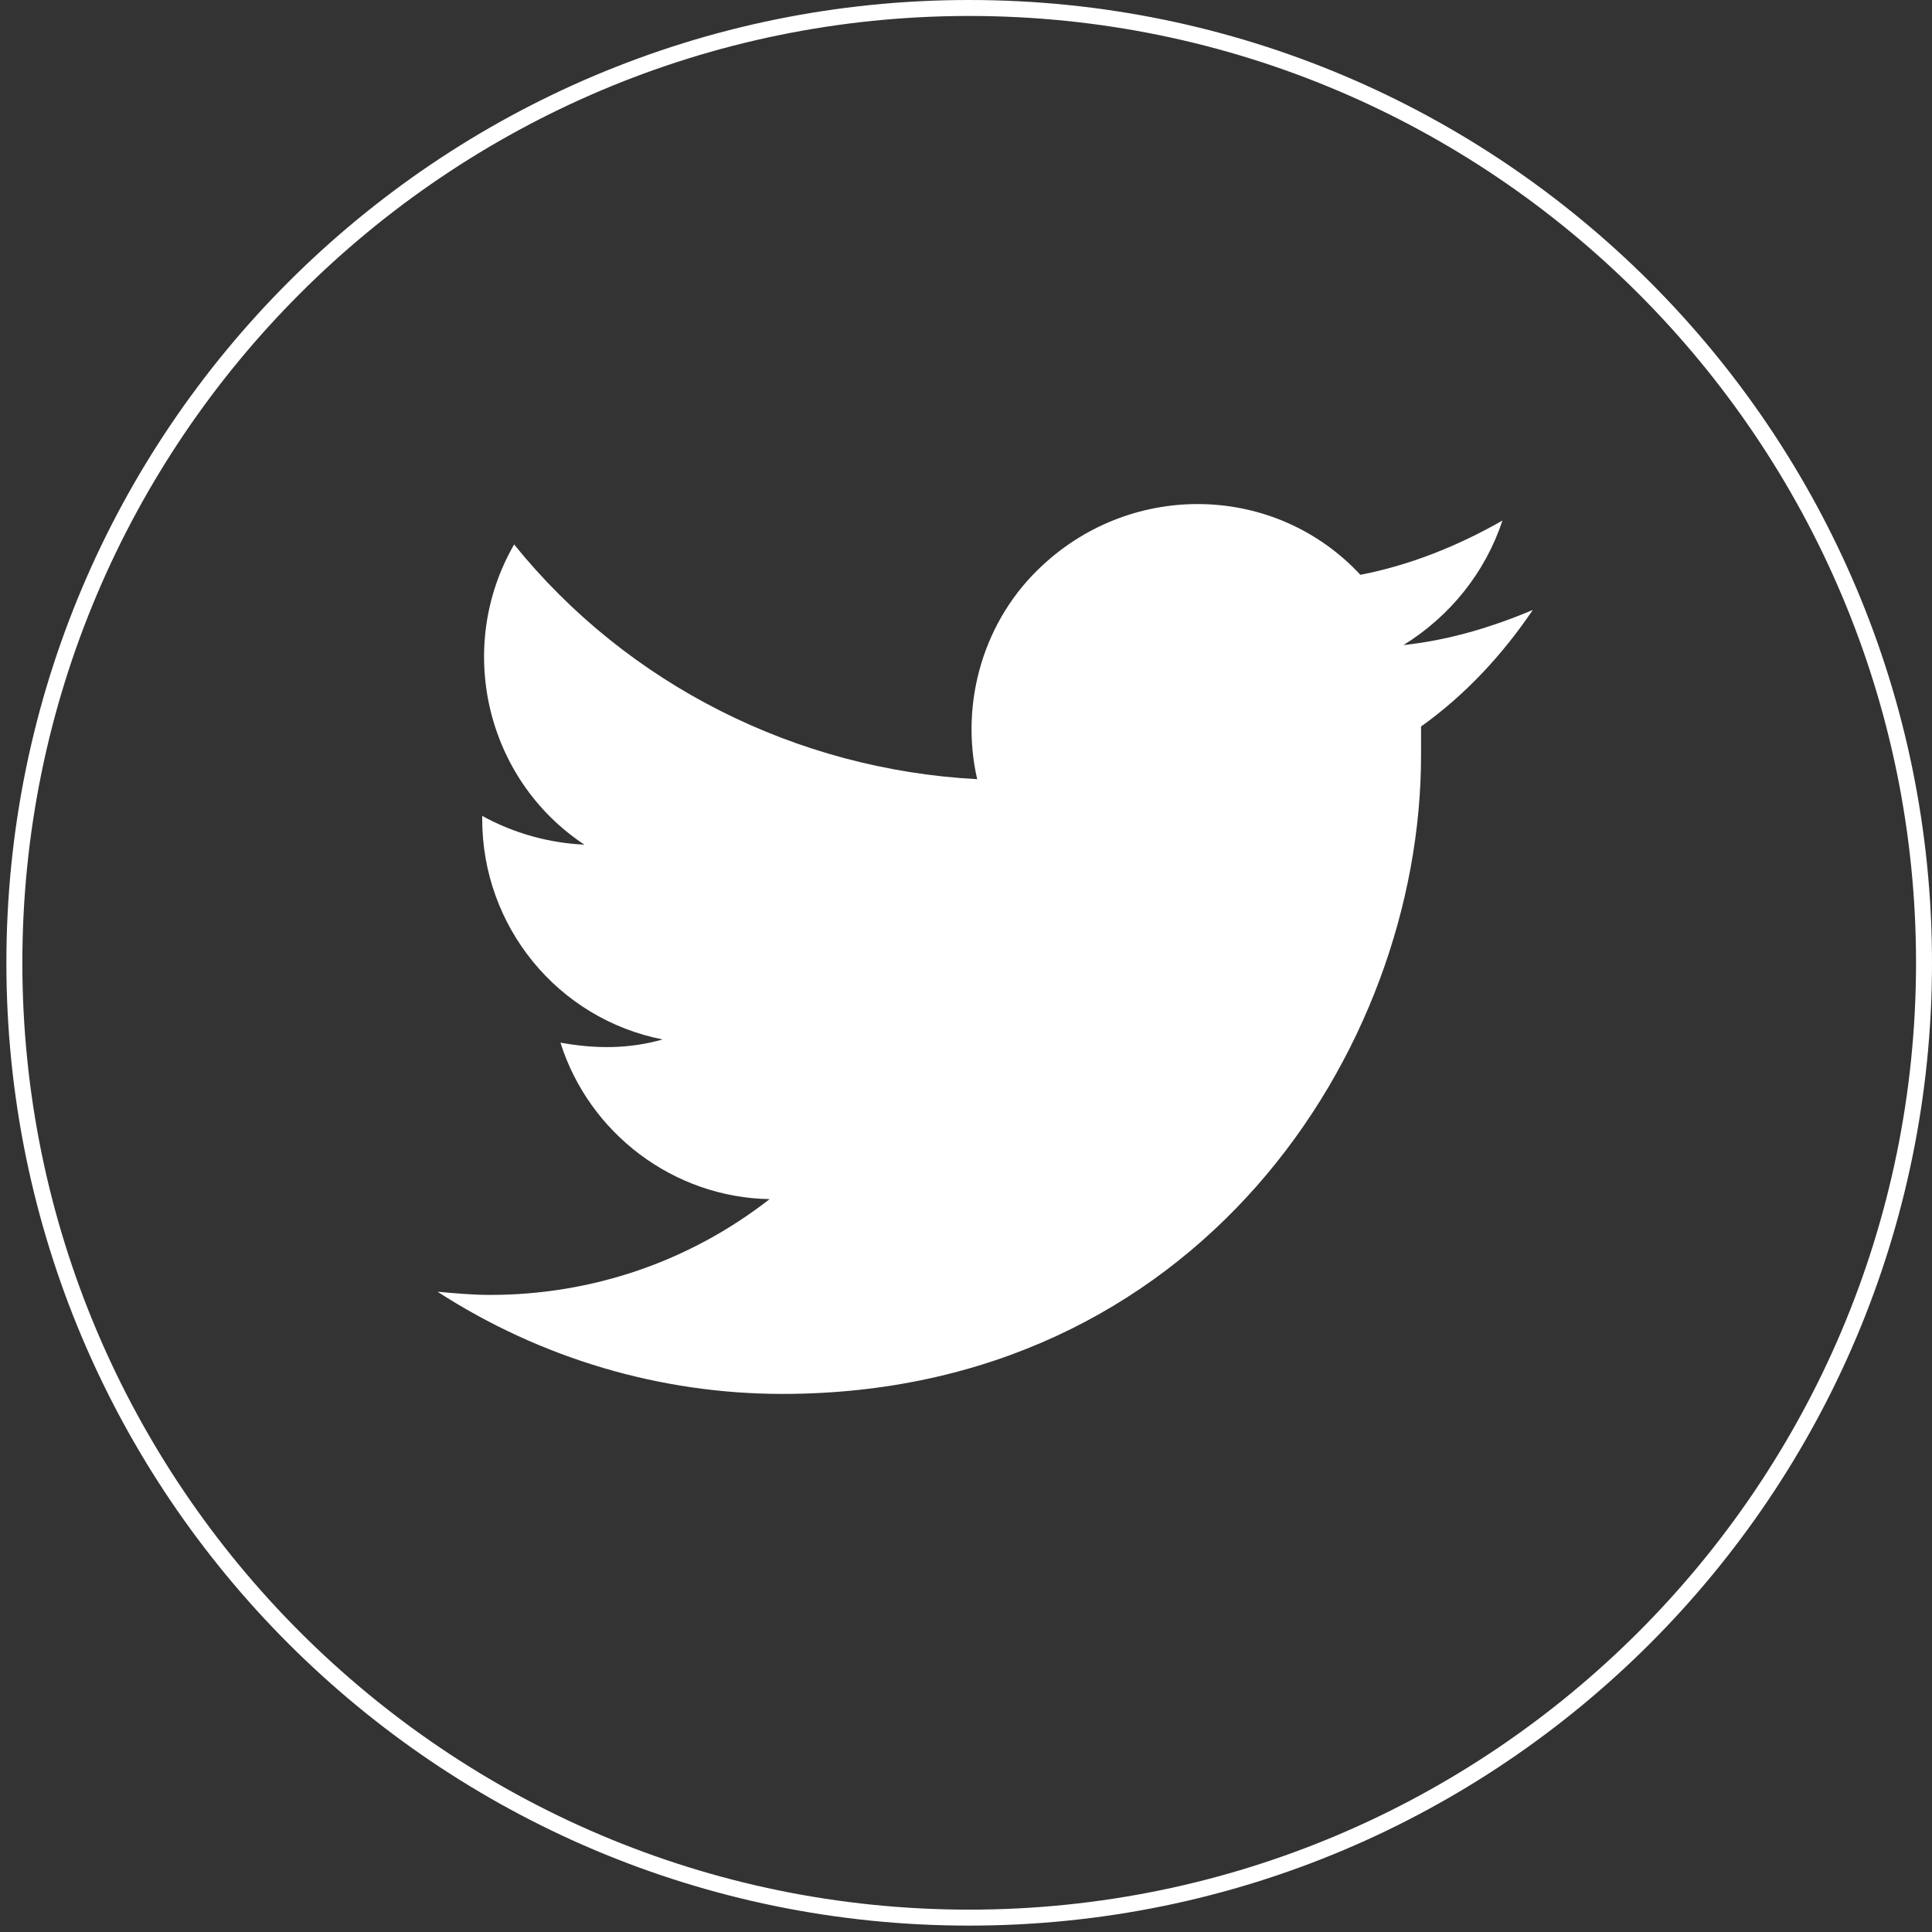
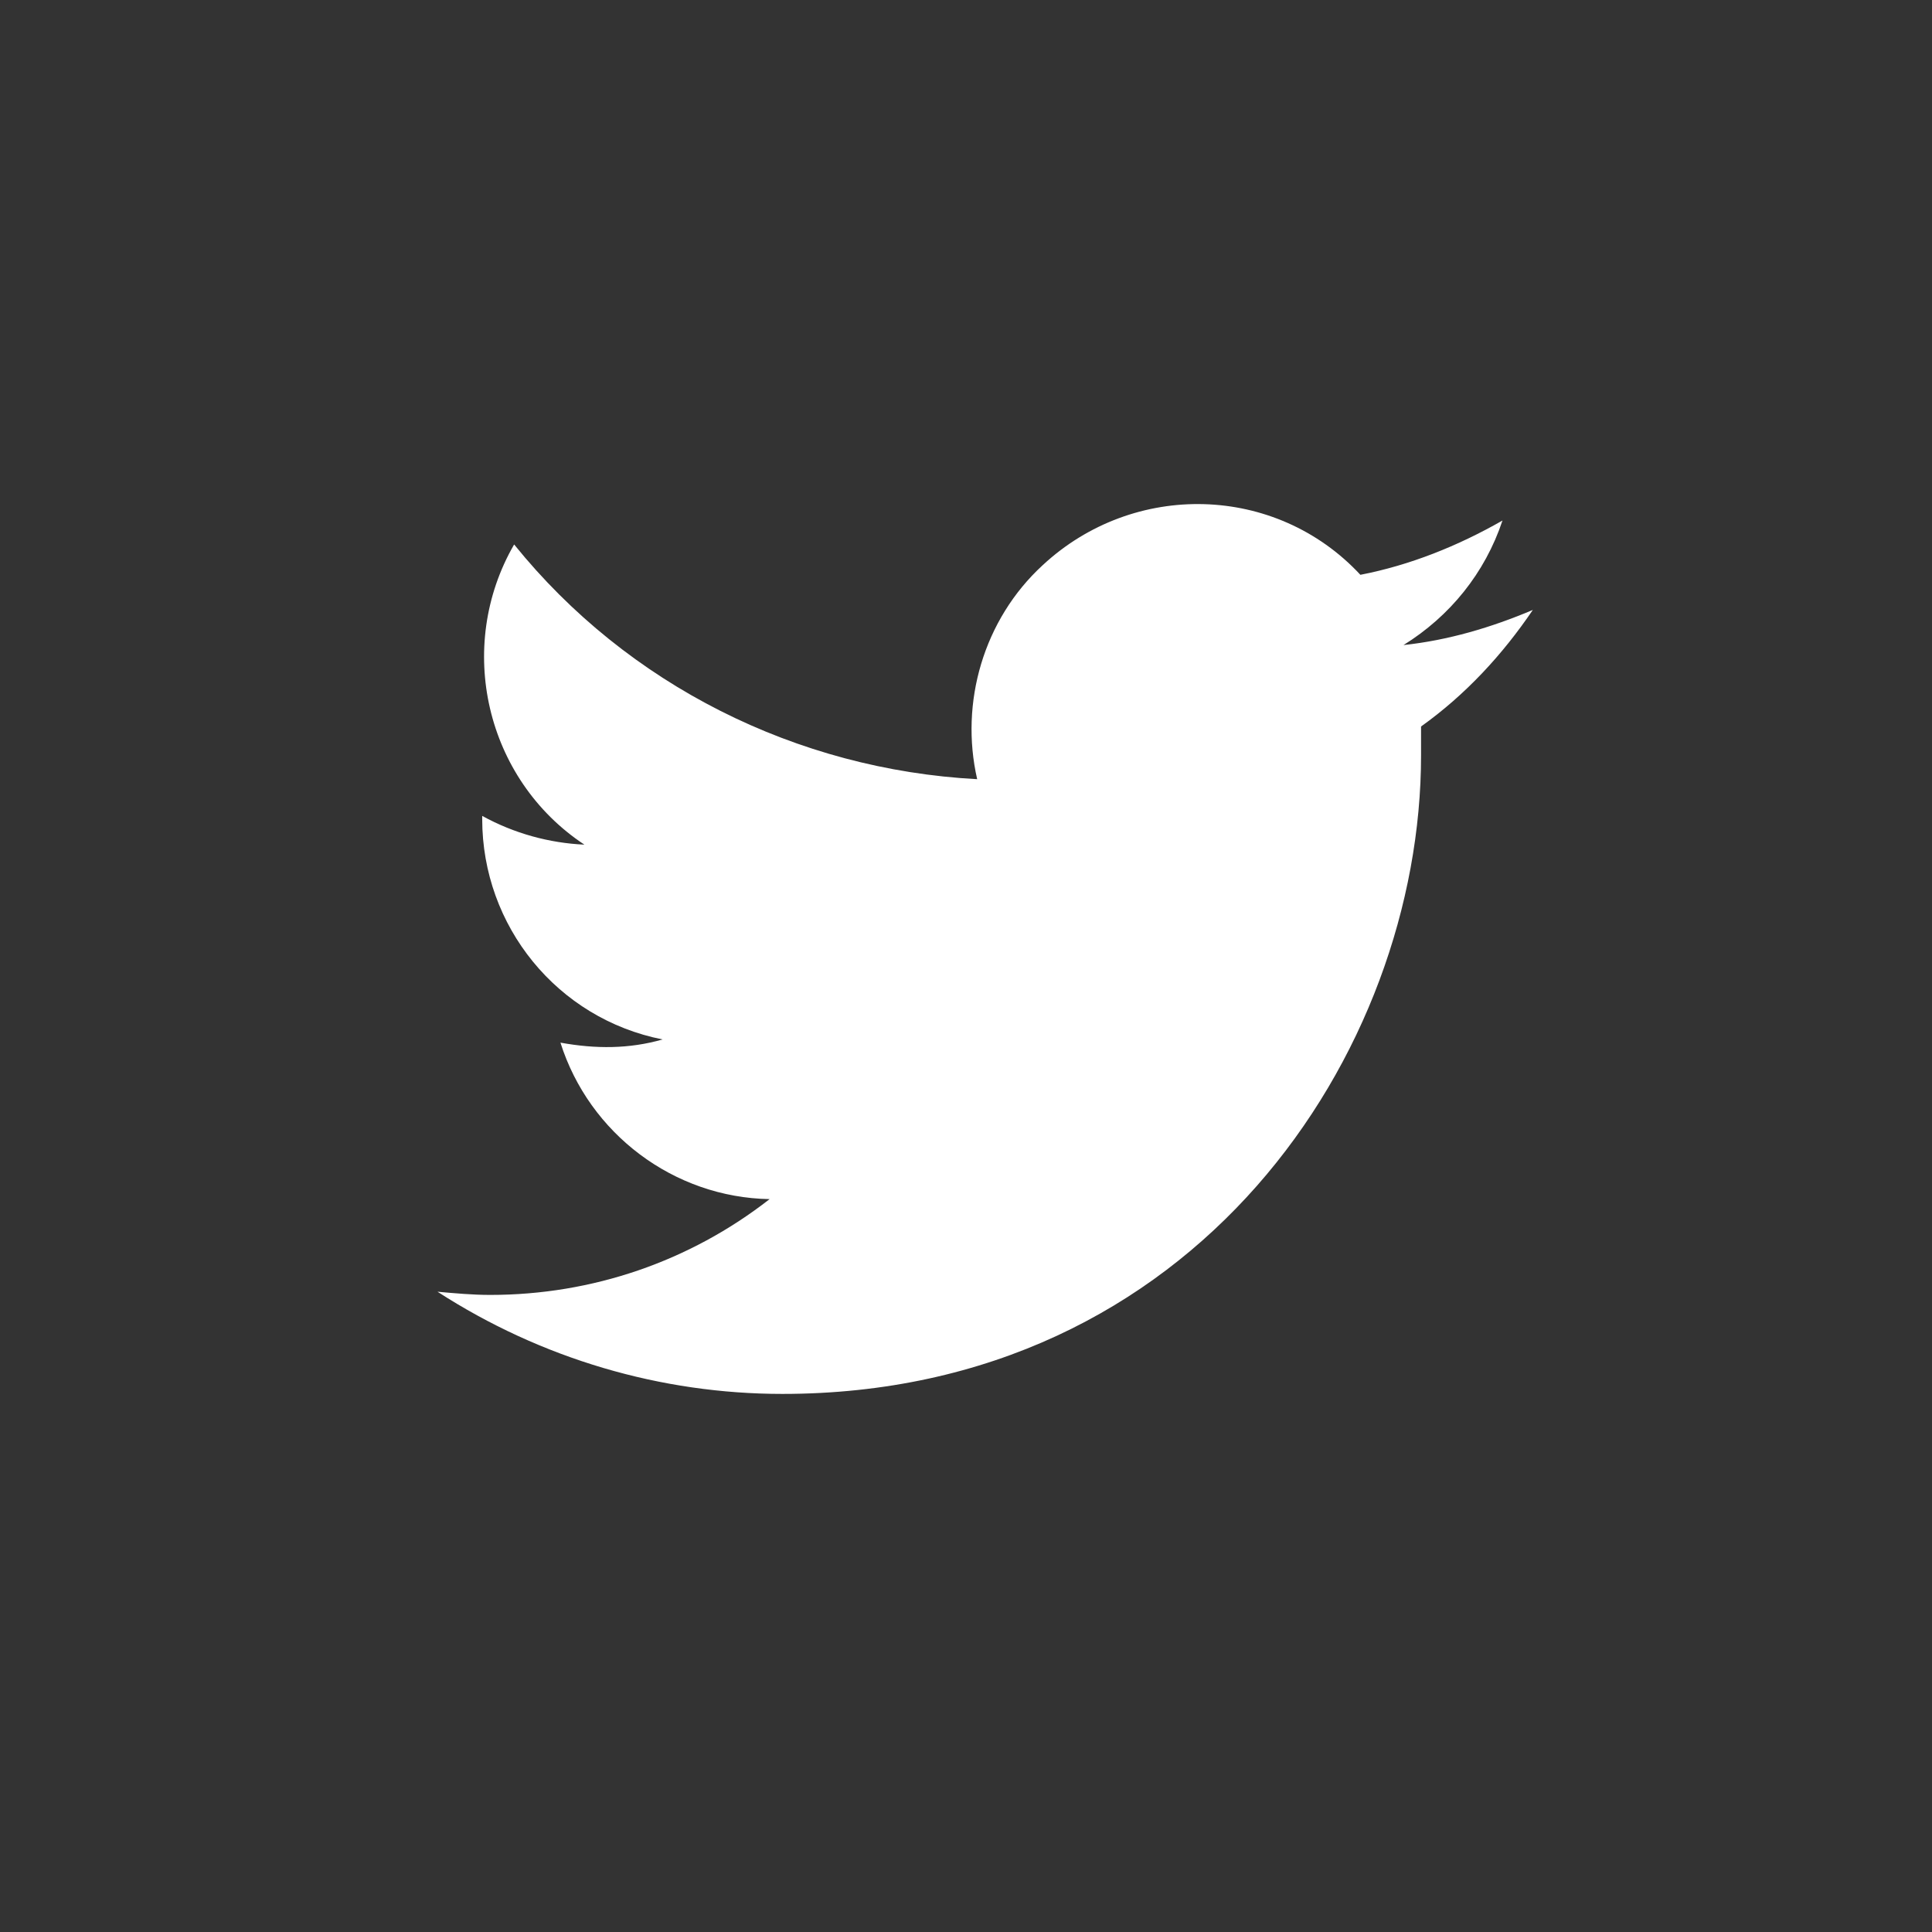
<svg xmlns="http://www.w3.org/2000/svg" version="1.1" id="レイヤー_1" x="0px" y="0px" viewBox="0 0 121 121" style="enable-background:new 0 0 121 121;" xml:space="preserve">
  <rect x="0" y="0" width="121" height="121" fill="#333333" stroke="none" />
  <style type="text/css">
	.st0{fill:#FFFFFF;}
</style>
  <g>
    <g>
-       <path class="st0" d="M60.7,1C93.4,1,120,27.6,120,60.3s-26.6,59.3-59.3,59.3S1.4,93,1.4,60.3S28,1,60.7,1 M60.7,0    C27.4,0,0.4,27,0.4,60.3s27,60.3,60.3,60.3s60.3-27,60.3-60.3S94,0,60.7,0L60.7,0z" />
-     </g>
+       </g>
  </g>
  <path class="st0" d="M49,87.3c25.9,0,40-21.4,40-40c0-0.6,0-1.2,0-1.8c2.8-2,5.1-4.5,7-7.3c-2.6,1.1-5.3,1.9-8.1,2.2  c2.9-1.8,5.1-4.5,6.2-7.8c-2.8,1.6-5.8,2.8-8.9,3.4c-5.3-5.7-14.2-5.9-19.9-0.6c-3.7,3.4-5.2,8.6-4.1,13.4  c-11.3-0.6-21.9-5.9-29-14.7c-3.7,6.4-1.8,14.7,4.4,18.8c-2.2-0.1-4.4-0.7-6.4-1.8c0,0.1,0,0.1,0,0.2c0,6.7,4.7,12.5,11.3,13.8  c-2.1,0.6-4.2,0.6-6.4,0.2c1.8,5.7,7.1,9.7,13.1,9.8c-5,3.9-11.1,6-17.5,6c-1.1,0-2.2-0.1-3.3-0.2C33.9,85.1,41.4,87.3,49,87.3" />
</svg>